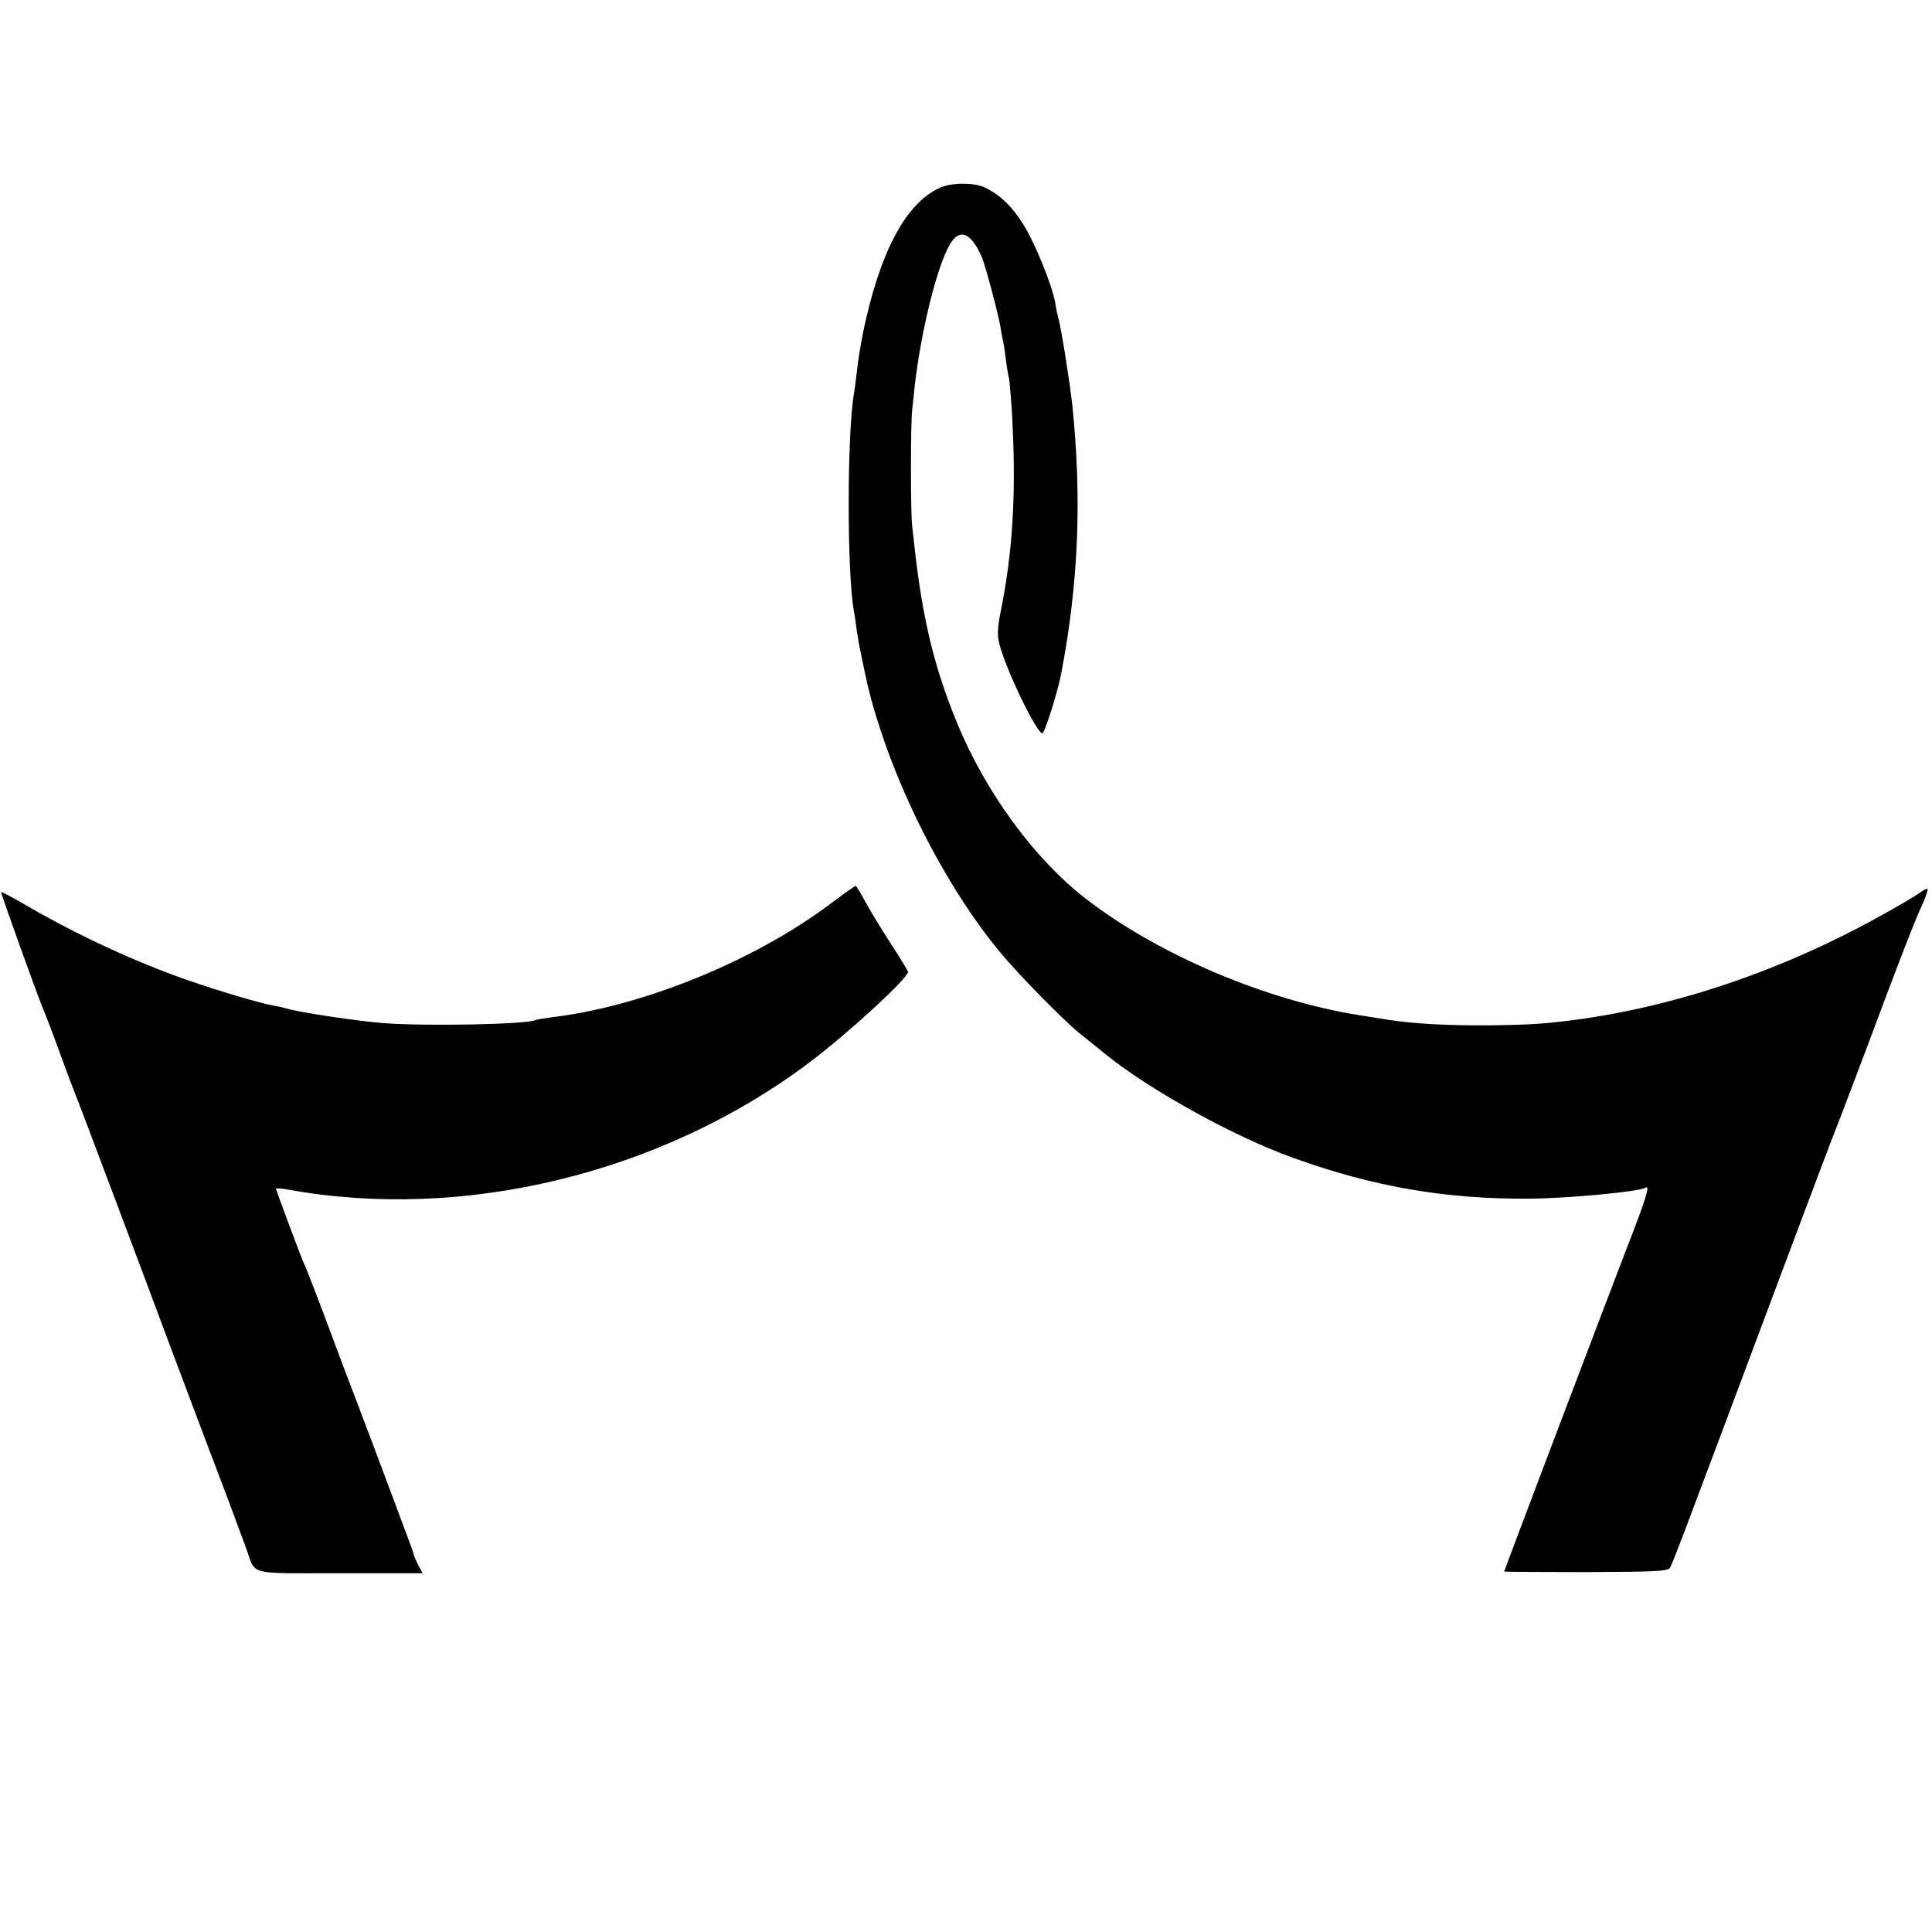
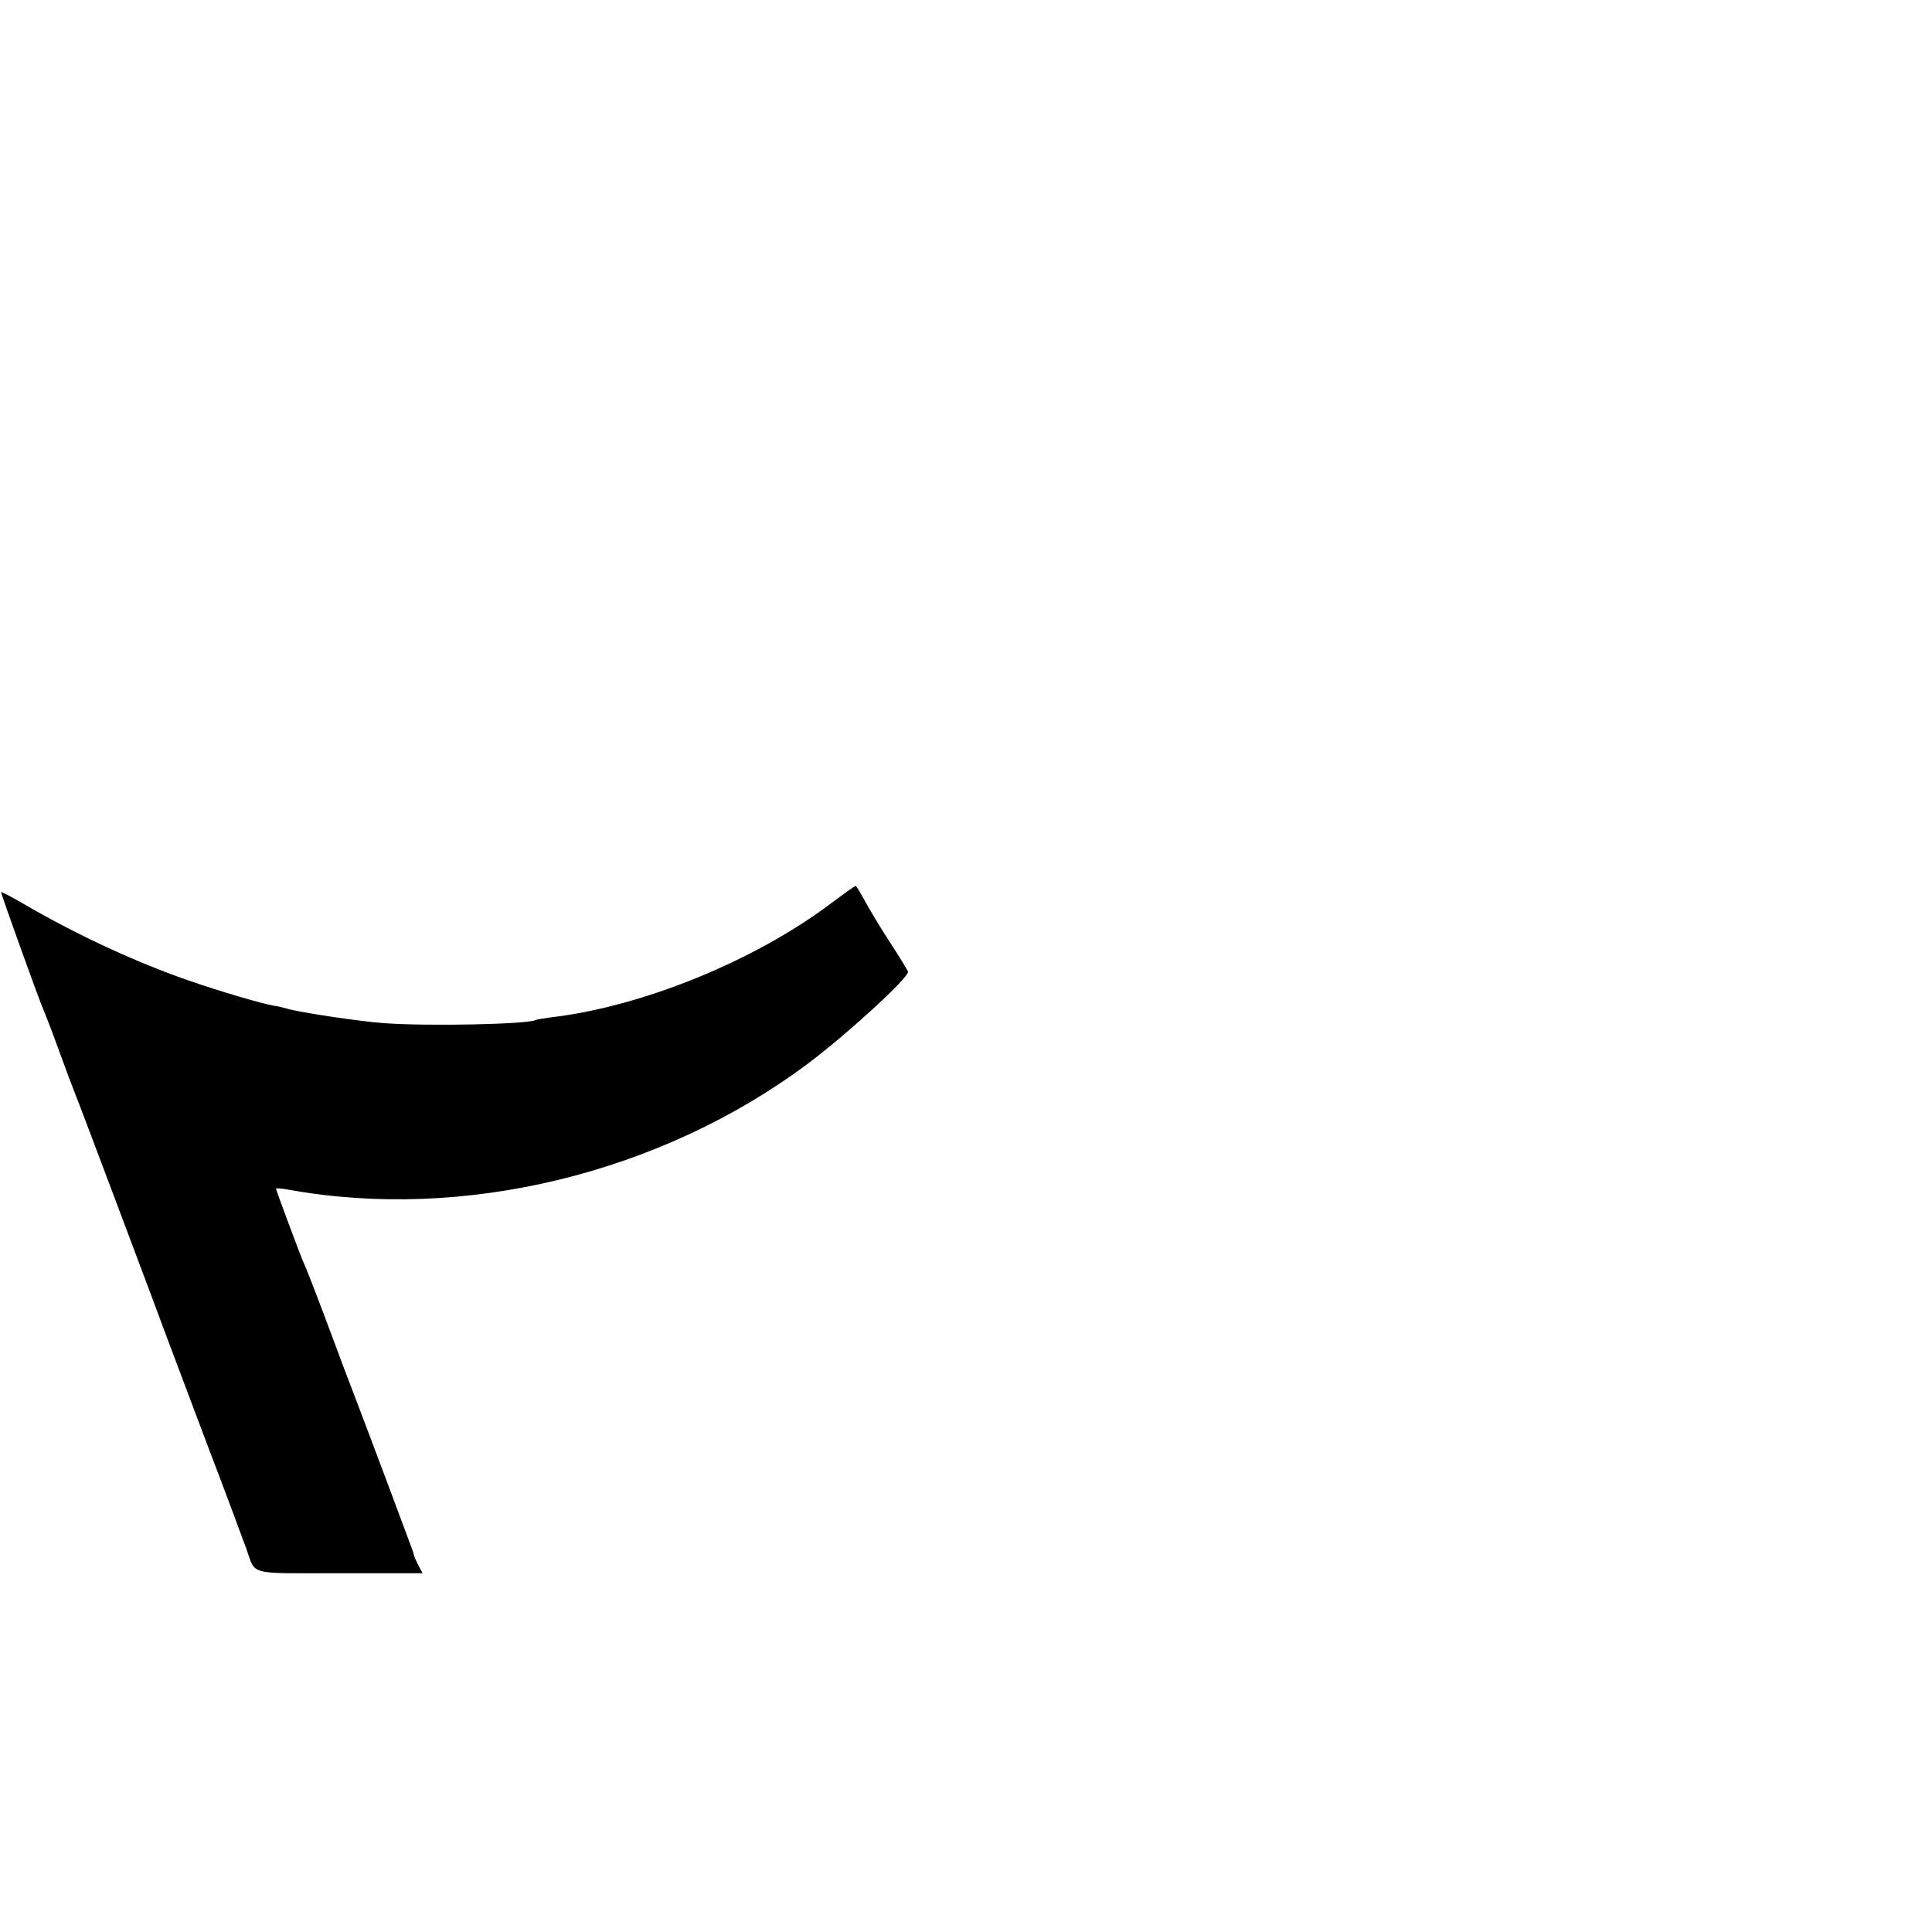
<svg xmlns="http://www.w3.org/2000/svg" version="1.0" width="700pt" height="700pt" viewBox="0 0 700 700" preserveAspectRatio="xMidYMid meet">
  <g transform="translate(0,700) scale(0.1,-0.1)" fill="#000000" stroke="none">
-     <path d="M3404 6319 c-123 -56 -218 -235 -278 -529 -8 -41 -18 -101 -21 -133 -4 -32 -8 -67 -10 -78 -26 -134 -27 -655 -1 -794 2 -11 7 -42 10 -68 4 -27 9 -56 11 -65 29 -144 42 -194 72 -287 93 -289 260 -601 432 -810 70 -85 231 -249 296 -302 22 -17 65 -52 96 -77 161 -129 464 -296 674 -371 291 -105 552 -150 855 -148 142 1 399 25 423 40 16 10 1 -40 -68 -217 -79 -205 -445 -1170 -445 -1174 0 -1 133 -2 296 -2 253 1 298 3 305 16 9 15 55 136 410 1085 99 264 184 489 189 500 9 22 16 41 116 305 116 311 174 460 199 513 13 29 21 54 19 56 -2 3 -17 -5 -32 -16 -15 -11 -81 -50 -147 -86 -347 -192 -725 -321 -1090 -371 -113 -15 -163 -19 -315 -21 -149 -1 -273 5 -370 20 -19 3 -64 10 -100 16 -340 53 -732 219 -995 422 -187 144 -365 388 -467 637 -82 198 -125 375 -154 633 -2 20 -6 56 -9 80 -6 51 -6 367 0 422 2 22 7 60 9 85 23 201 81 436 128 515 35 60 77 42 116 -48 12 -29 58 -200 67 -252 2 -16 7 -41 10 -55 3 -14 8 -47 11 -75 4 -27 8 -53 10 -56 1 -3 6 -56 10 -117 17 -288 5 -508 -42 -736 -10 -54 -11 -79 -3 -110 25 -95 131 -315 155 -323 8 -3 57 150 70 222 62 327 74 631 39 969 -10 88 -42 290 -51 315 -2 8 -7 30 -10 50 -10 64 -75 224 -119 292 -40 63 -80 101 -133 128 -39 20 -123 21 -168 0z" />
    <path d="M3015 3730 c-277 -210 -686 -377 -1018 -416 -29 -4 -54 -8 -57 -10 -28 -15 -387 -23 -550 -11 -85 6 -307 39 -352 53 -10 3 -30 8 -45 10 -50 9 -196 52 -314 93 -184 64 -393 160 -583 270 -49 29 -90 50 -92 49 -2 -3 138 -393 156 -433 5 -11 30 -76 55 -145 25 -69 50 -135 55 -147 11 -25 300 -794 340 -903 15 -41 81 -214 145 -385 65 -170 126 -335 137 -365 36 -100 0 -90 339 -90 l300 0 -16 30 c-8 16 -15 32 -15 35 -1 3 -3 10 -5 17 -22 60 -154 413 -200 533 -32 83 -70 184 -85 225 -43 116 -99 263 -110 285 -11 24 -100 263 -100 268 0 3 19 1 43 -3 636 -116 1352 58 1885 457 140 105 362 308 362 332 0 3 -29 51 -65 106 -36 55 -77 124 -92 152 -16 29 -30 53 -33 53 -3 0 -41 -27 -85 -60z" />
  </g>
</svg>